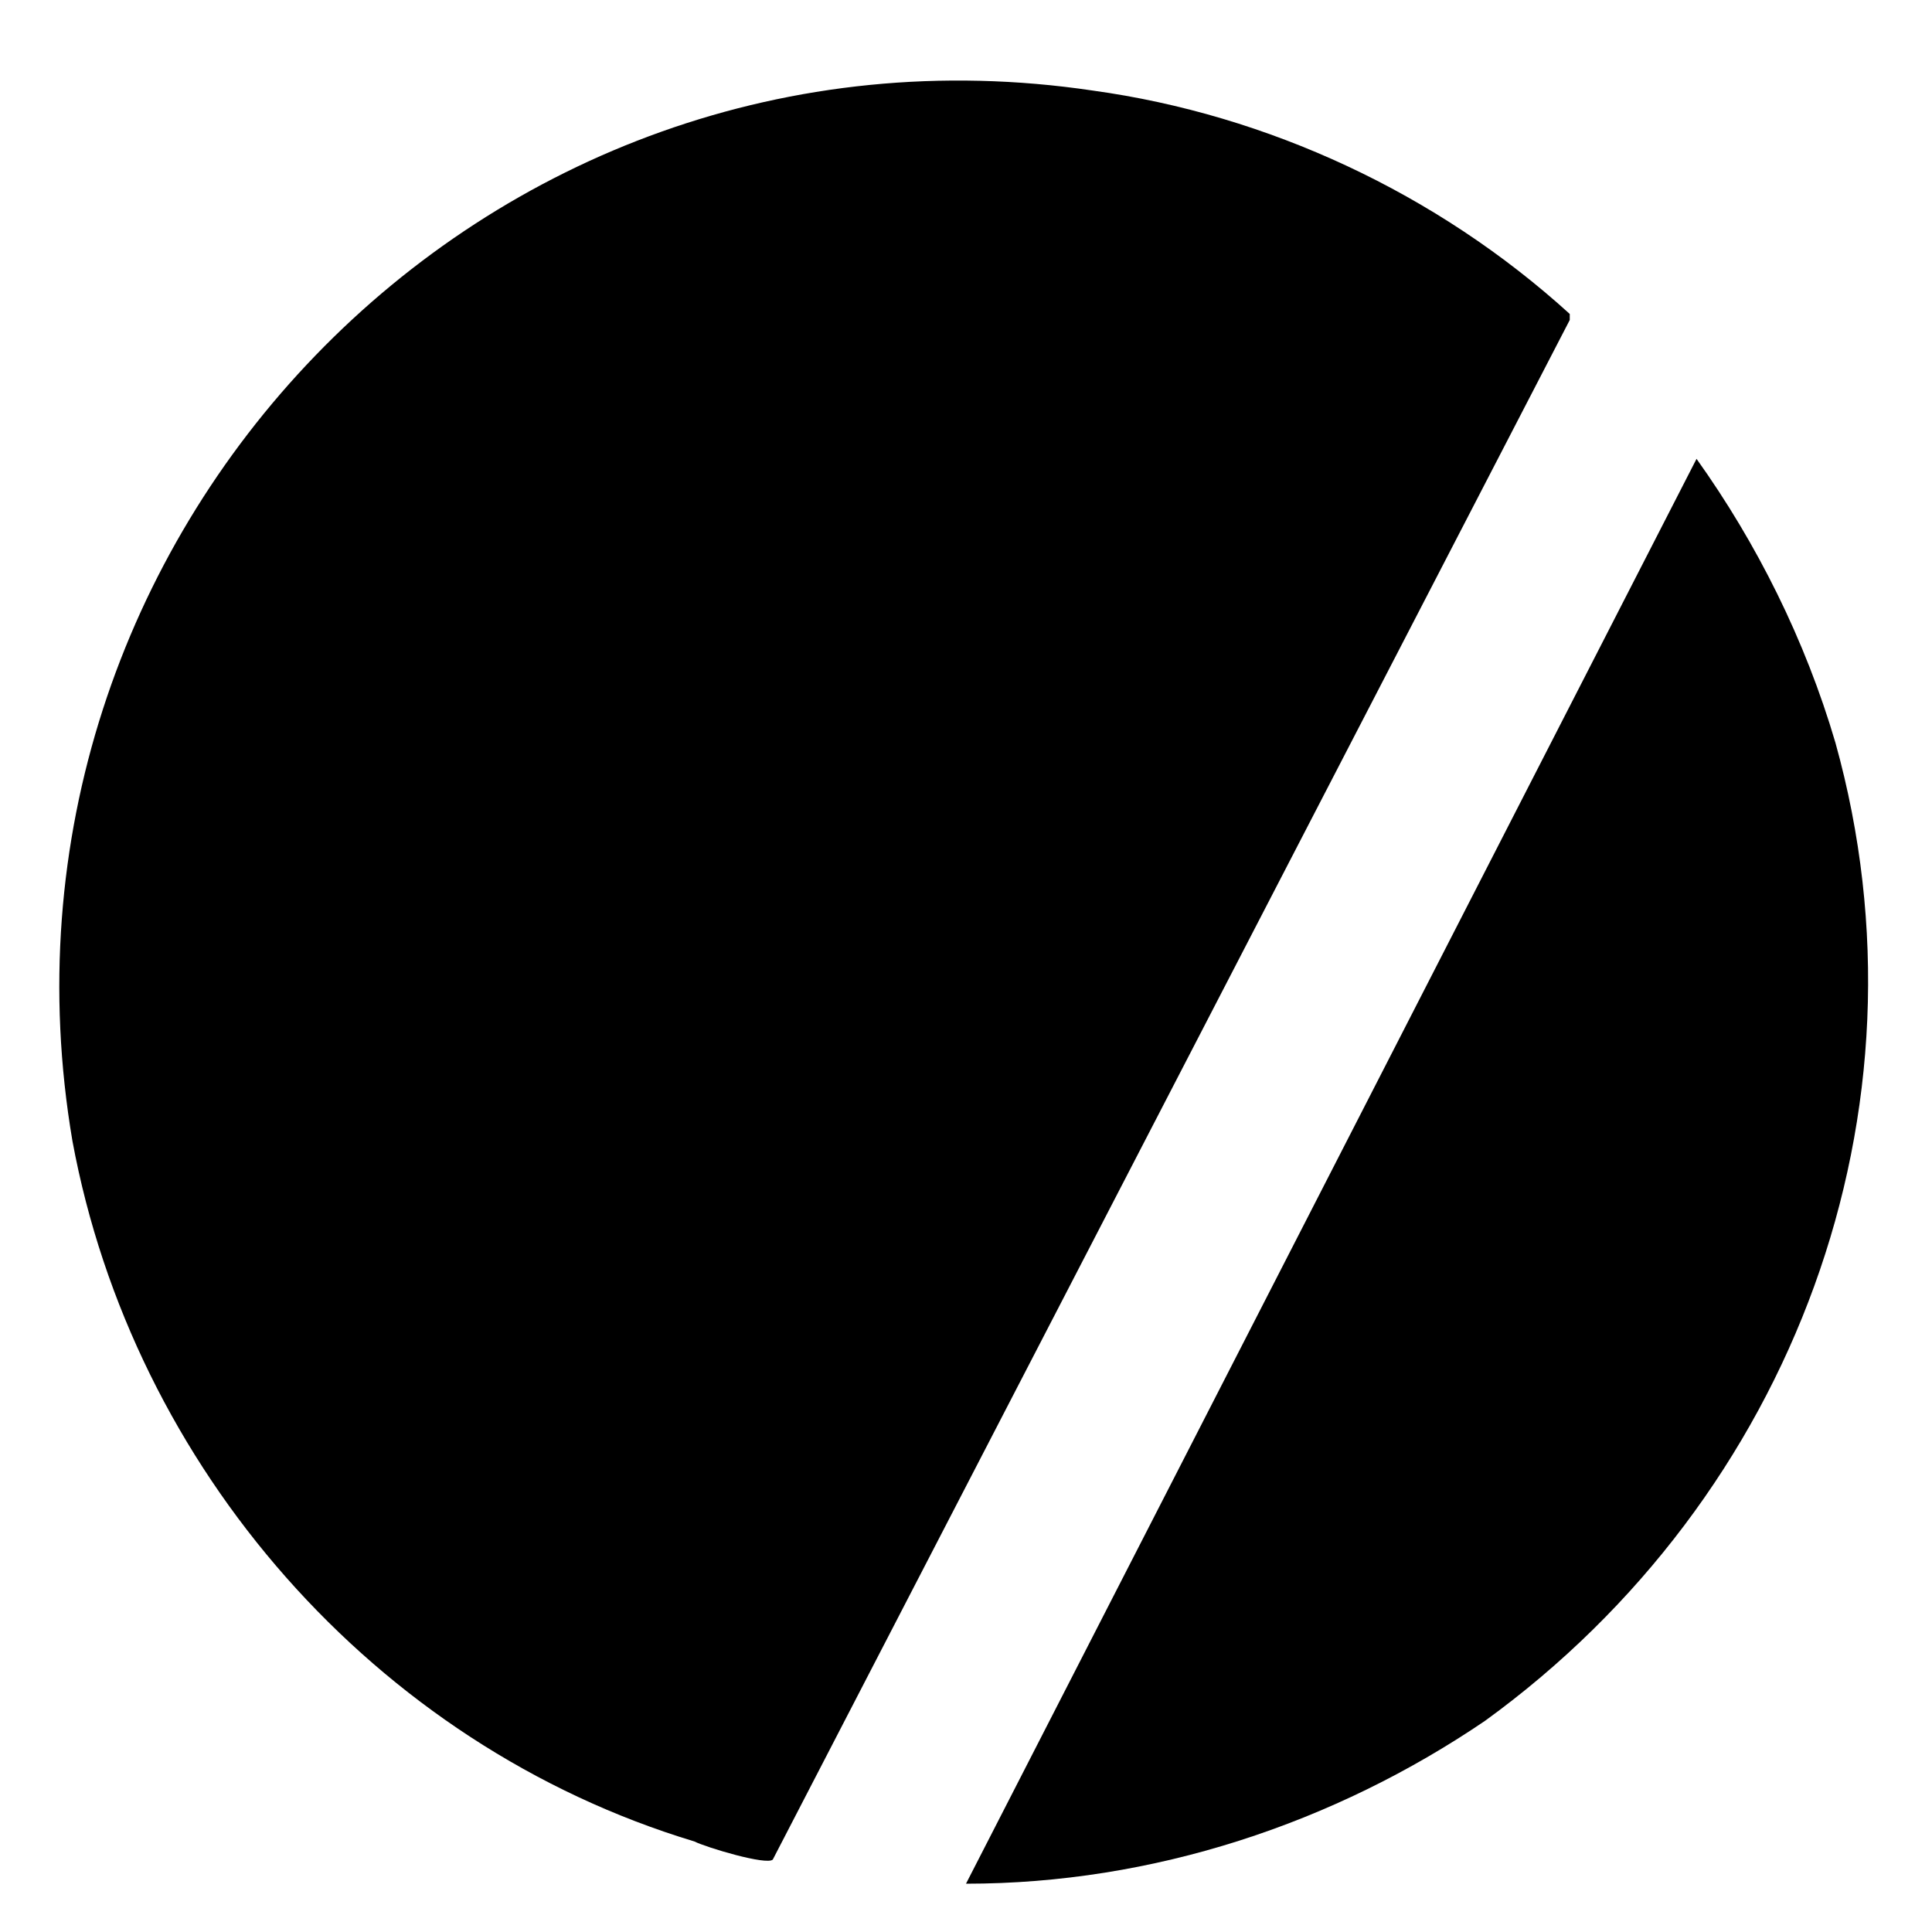
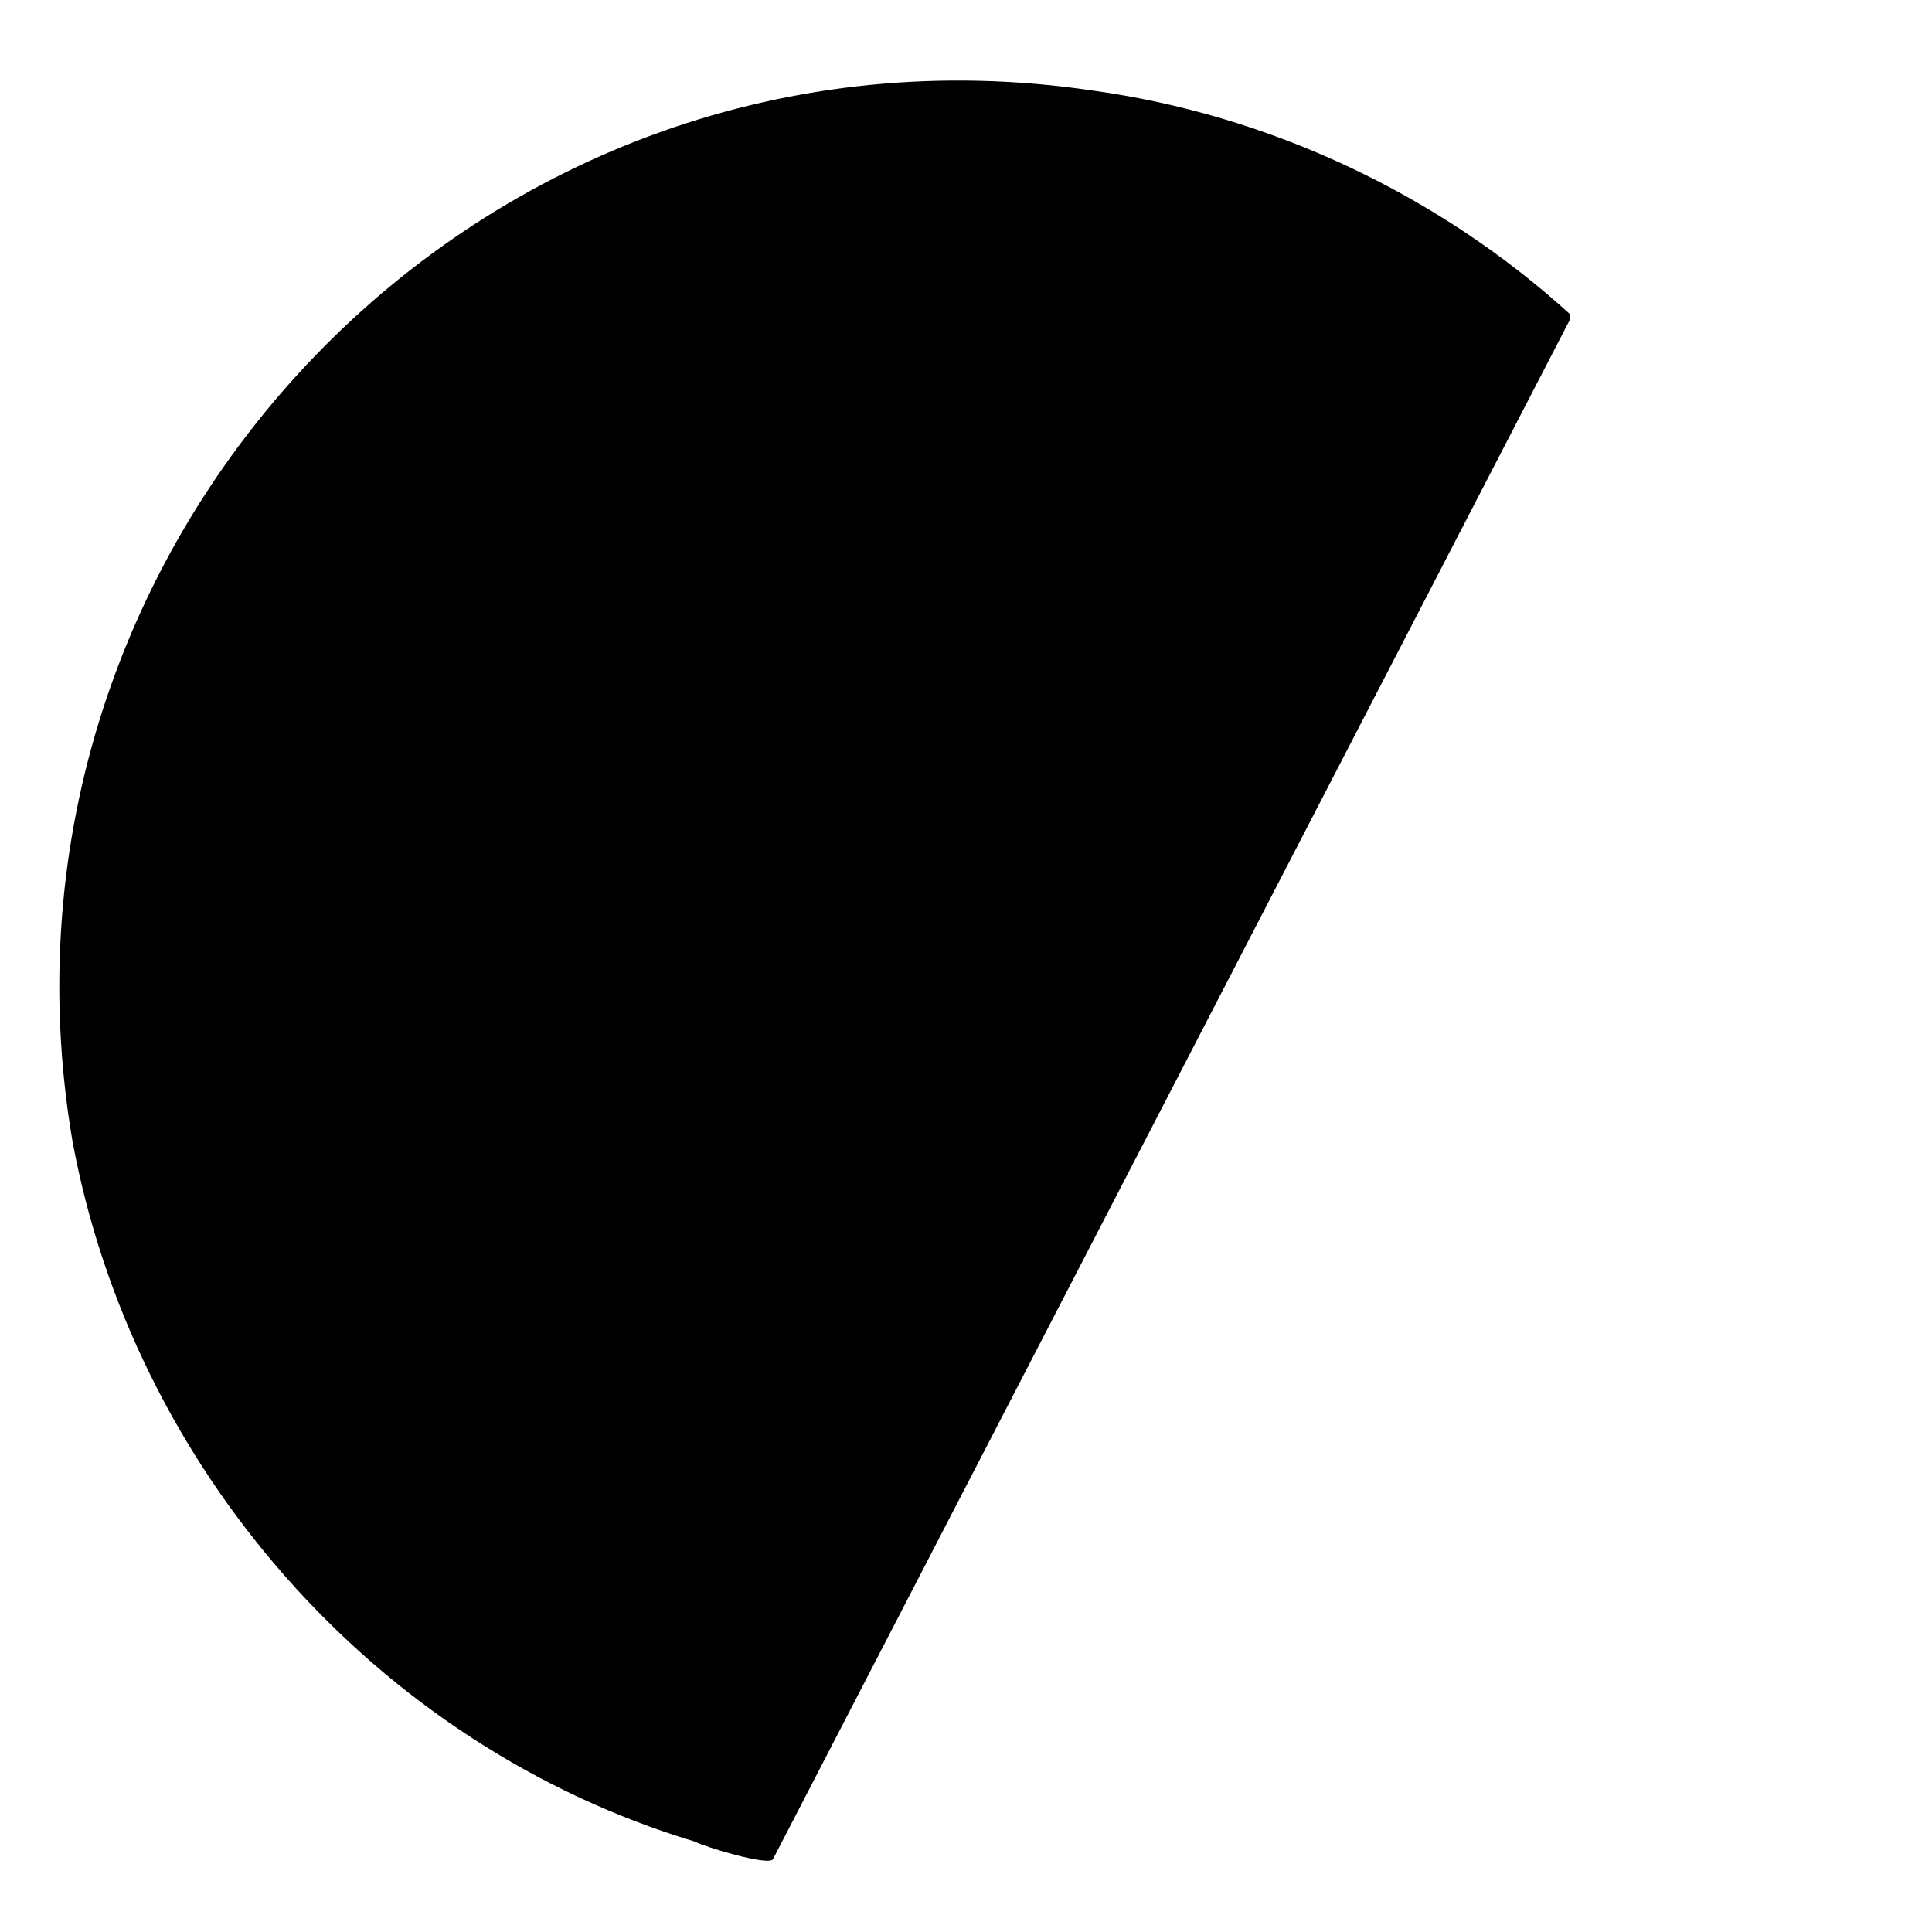
<svg xmlns="http://www.w3.org/2000/svg" version="1.1" id="Layer_1" x="0px" y="0px" viewBox="0 0 32 32" style="enable-background:new 0 0 32 32;" xml:space="preserve">
  <g>
    <path d="M12.8,30.8c-0.1,0.1-1.1-0.2-1.3-0.3c-5.3-1.6-9.3-6.2-10.3-11.6C-0.5,8.9,8,0,18.1,1.5C21,1.9,23.8,3.2,26,5.2l0,0.1   L12.8,30.8z" />
-     <path d="M16,31.2L28.1,7.6c1,1.4,1.8,3,2.3,4.7c1.7,6.1-0.7,12.5-5.8,16.2C22.1,30.2,19.1,31.2,16,31.2z" />
  </g>
</svg>